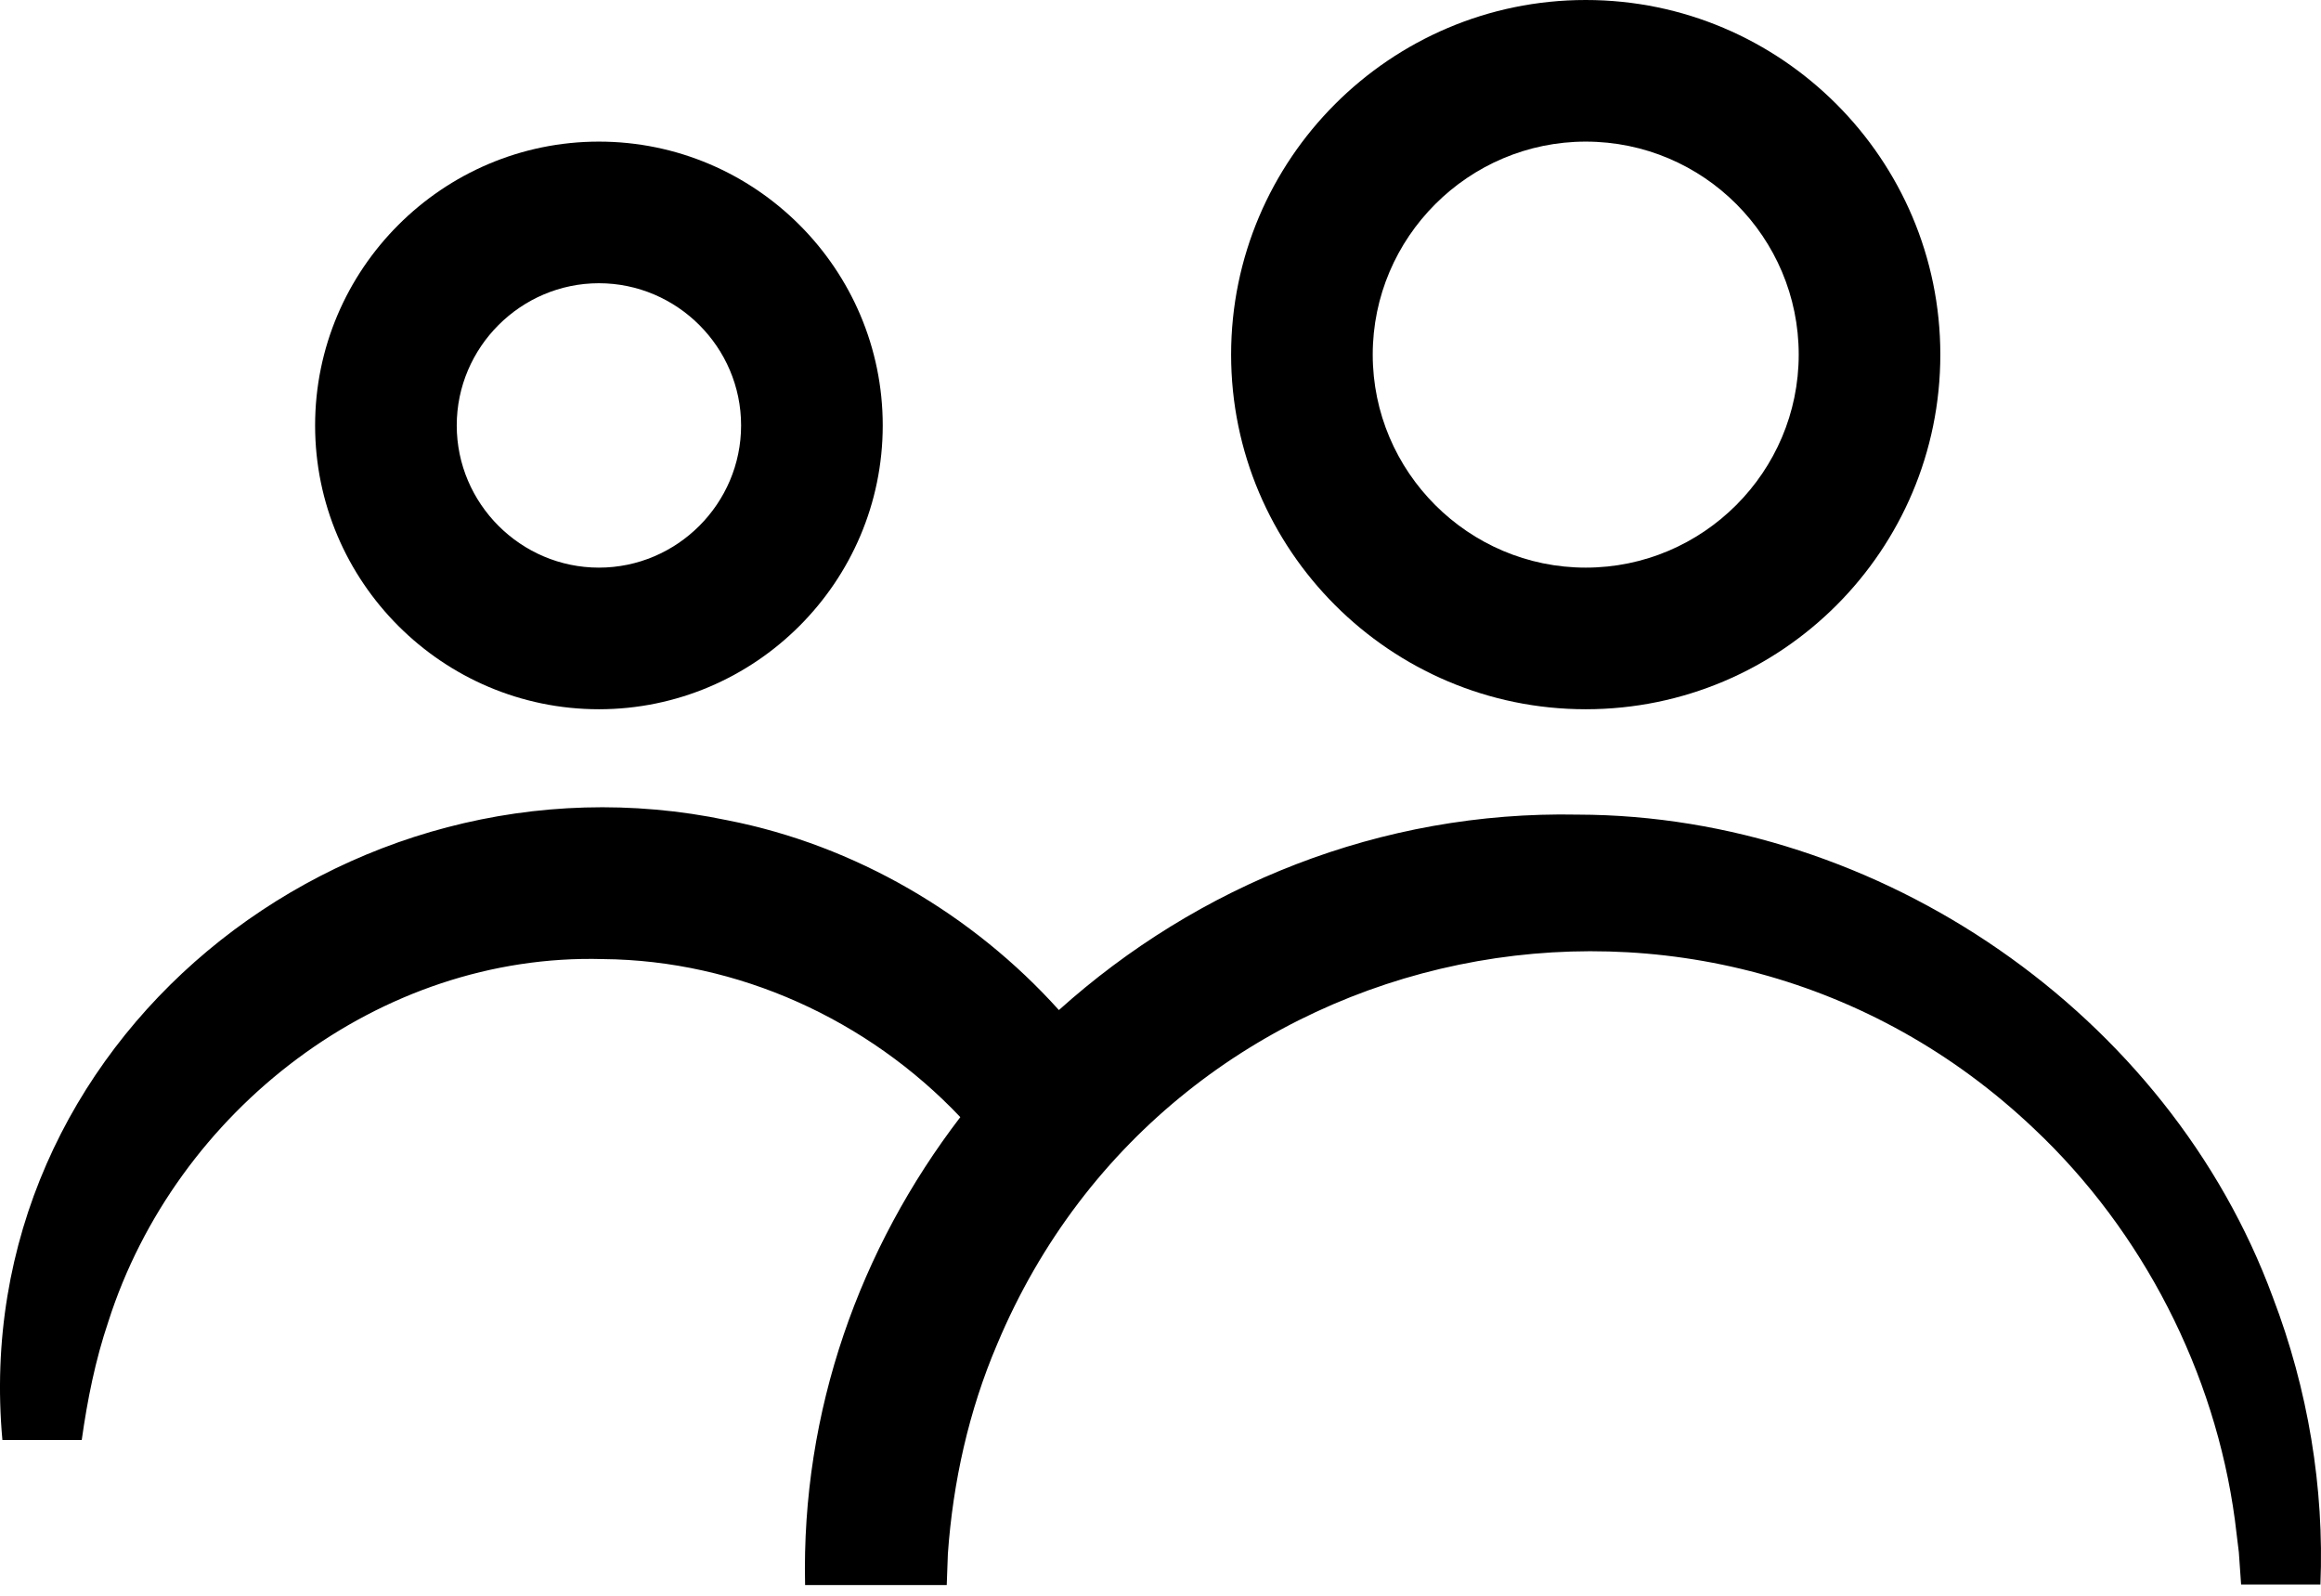
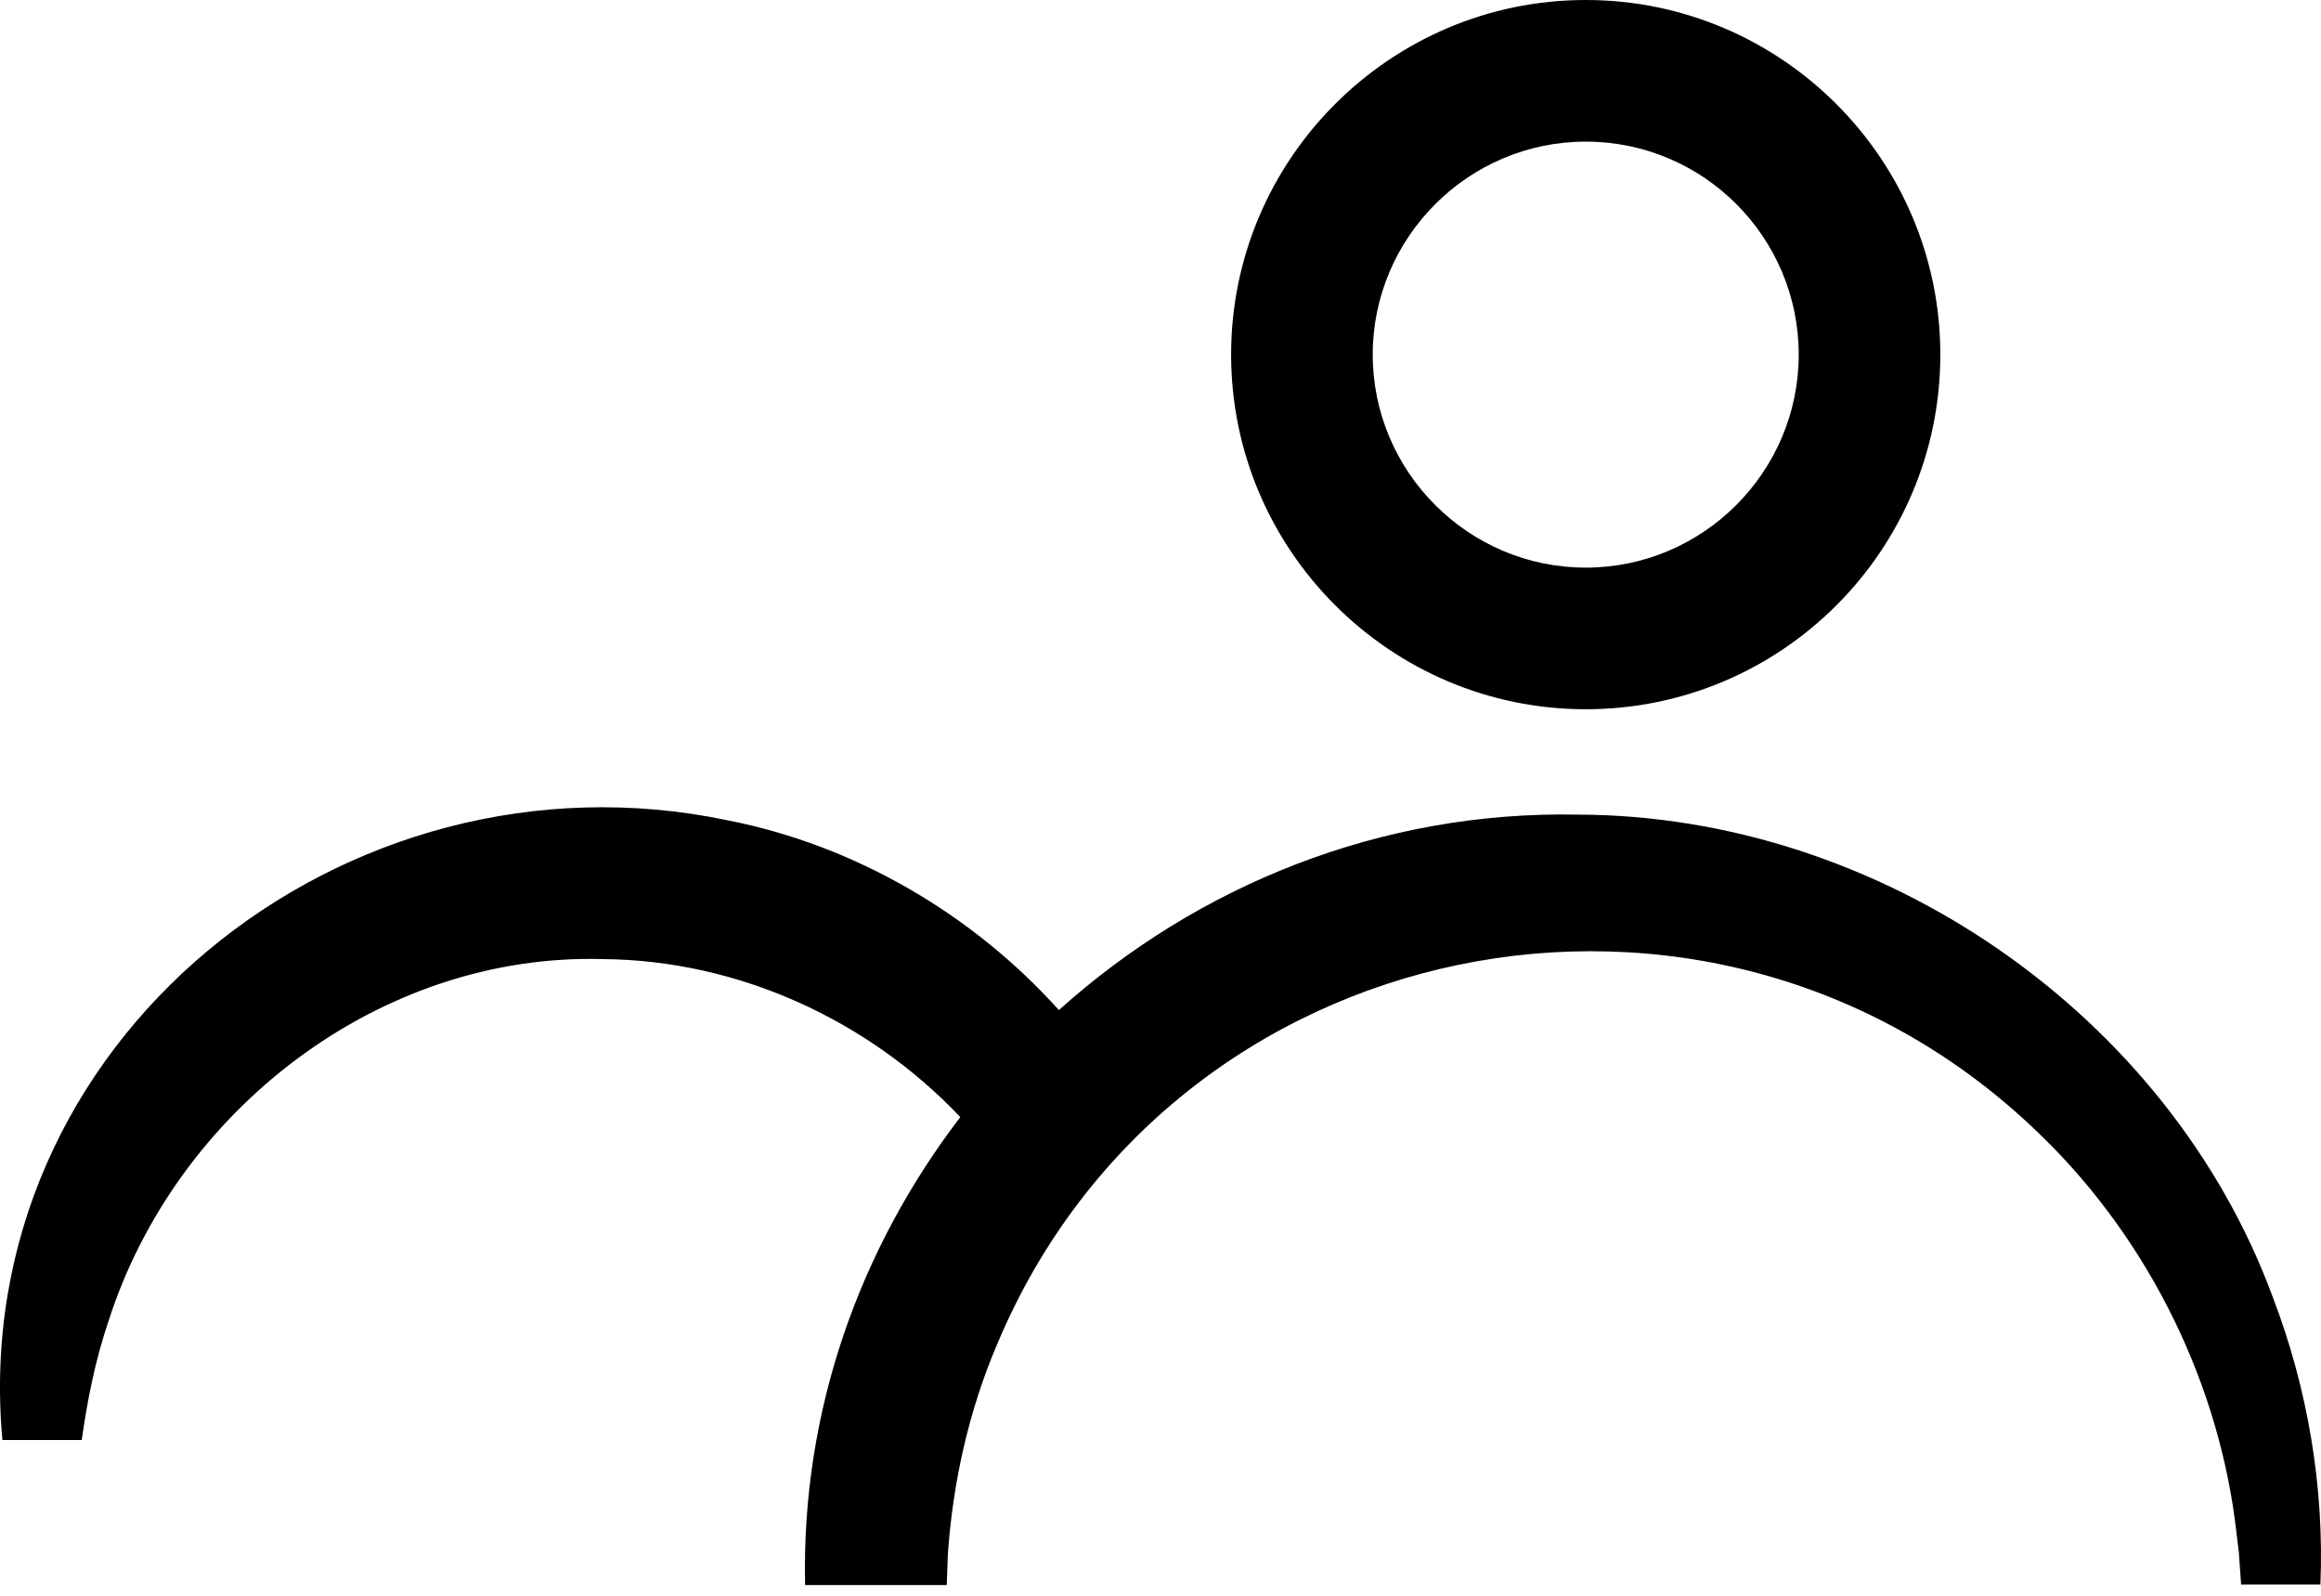
<svg xmlns="http://www.w3.org/2000/svg" width="80" height="55" viewBox="0 0 80 55" fill="none">
  <path d="M79.98 54.611H77.246L77.168 53.498L77.032 52.386C76.348 47.289 73.849 42.428 70.12 38.913C58.893 28.233 40.364 32.021 34.369 46.333C33.393 48.617 32.846 51.077 32.671 53.557L32.632 54.631H27.75C27.614 48.617 29.644 43.014 33.1 38.503C29.918 35.145 25.446 33.095 20.78 33.056C13.087 32.841 6.058 38.269 3.734 45.552C3.285 46.879 3.012 48.246 2.817 49.633H0.083C-1.166 35.926 11.857 25.499 25.075 28.272C29.469 29.131 33.53 31.513 36.498 34.813C41.281 30.517 47.588 27.94 54.383 28.077C64.79 28.096 74.747 34.95 78.34 44.712C79.55 47.875 80.117 51.273 79.98 54.611Z" fill="black" />
  <path d="M54.657 24.445C47.921 24.445 42.434 18.958 42.434 12.222C42.434 5.486 47.921 -0 54.657 -0C61.393 -0 66.879 5.486 66.879 12.222C66.879 18.958 61.412 24.445 54.657 24.445ZM54.657 4.881C50.615 4.881 47.315 8.181 47.315 12.222C47.315 16.264 50.615 19.564 54.657 19.564C58.699 19.564 61.998 16.264 61.998 12.222C61.998 8.181 58.718 4.881 54.657 4.881Z" fill="black" />
-   <path d="M20.643 24.445C15.255 24.445 10.861 20.052 10.861 14.663C10.861 9.274 15.255 4.881 20.643 4.881C26.032 4.881 30.426 9.274 30.426 14.663C30.426 20.052 26.032 24.445 20.643 24.445ZM20.643 9.762C17.949 9.762 15.743 11.969 15.743 14.663C15.743 17.358 17.949 19.564 20.643 19.564C23.338 19.564 25.544 17.358 25.544 14.663C25.544 11.969 23.338 9.762 20.643 9.762Z" fill="black" />
</svg>